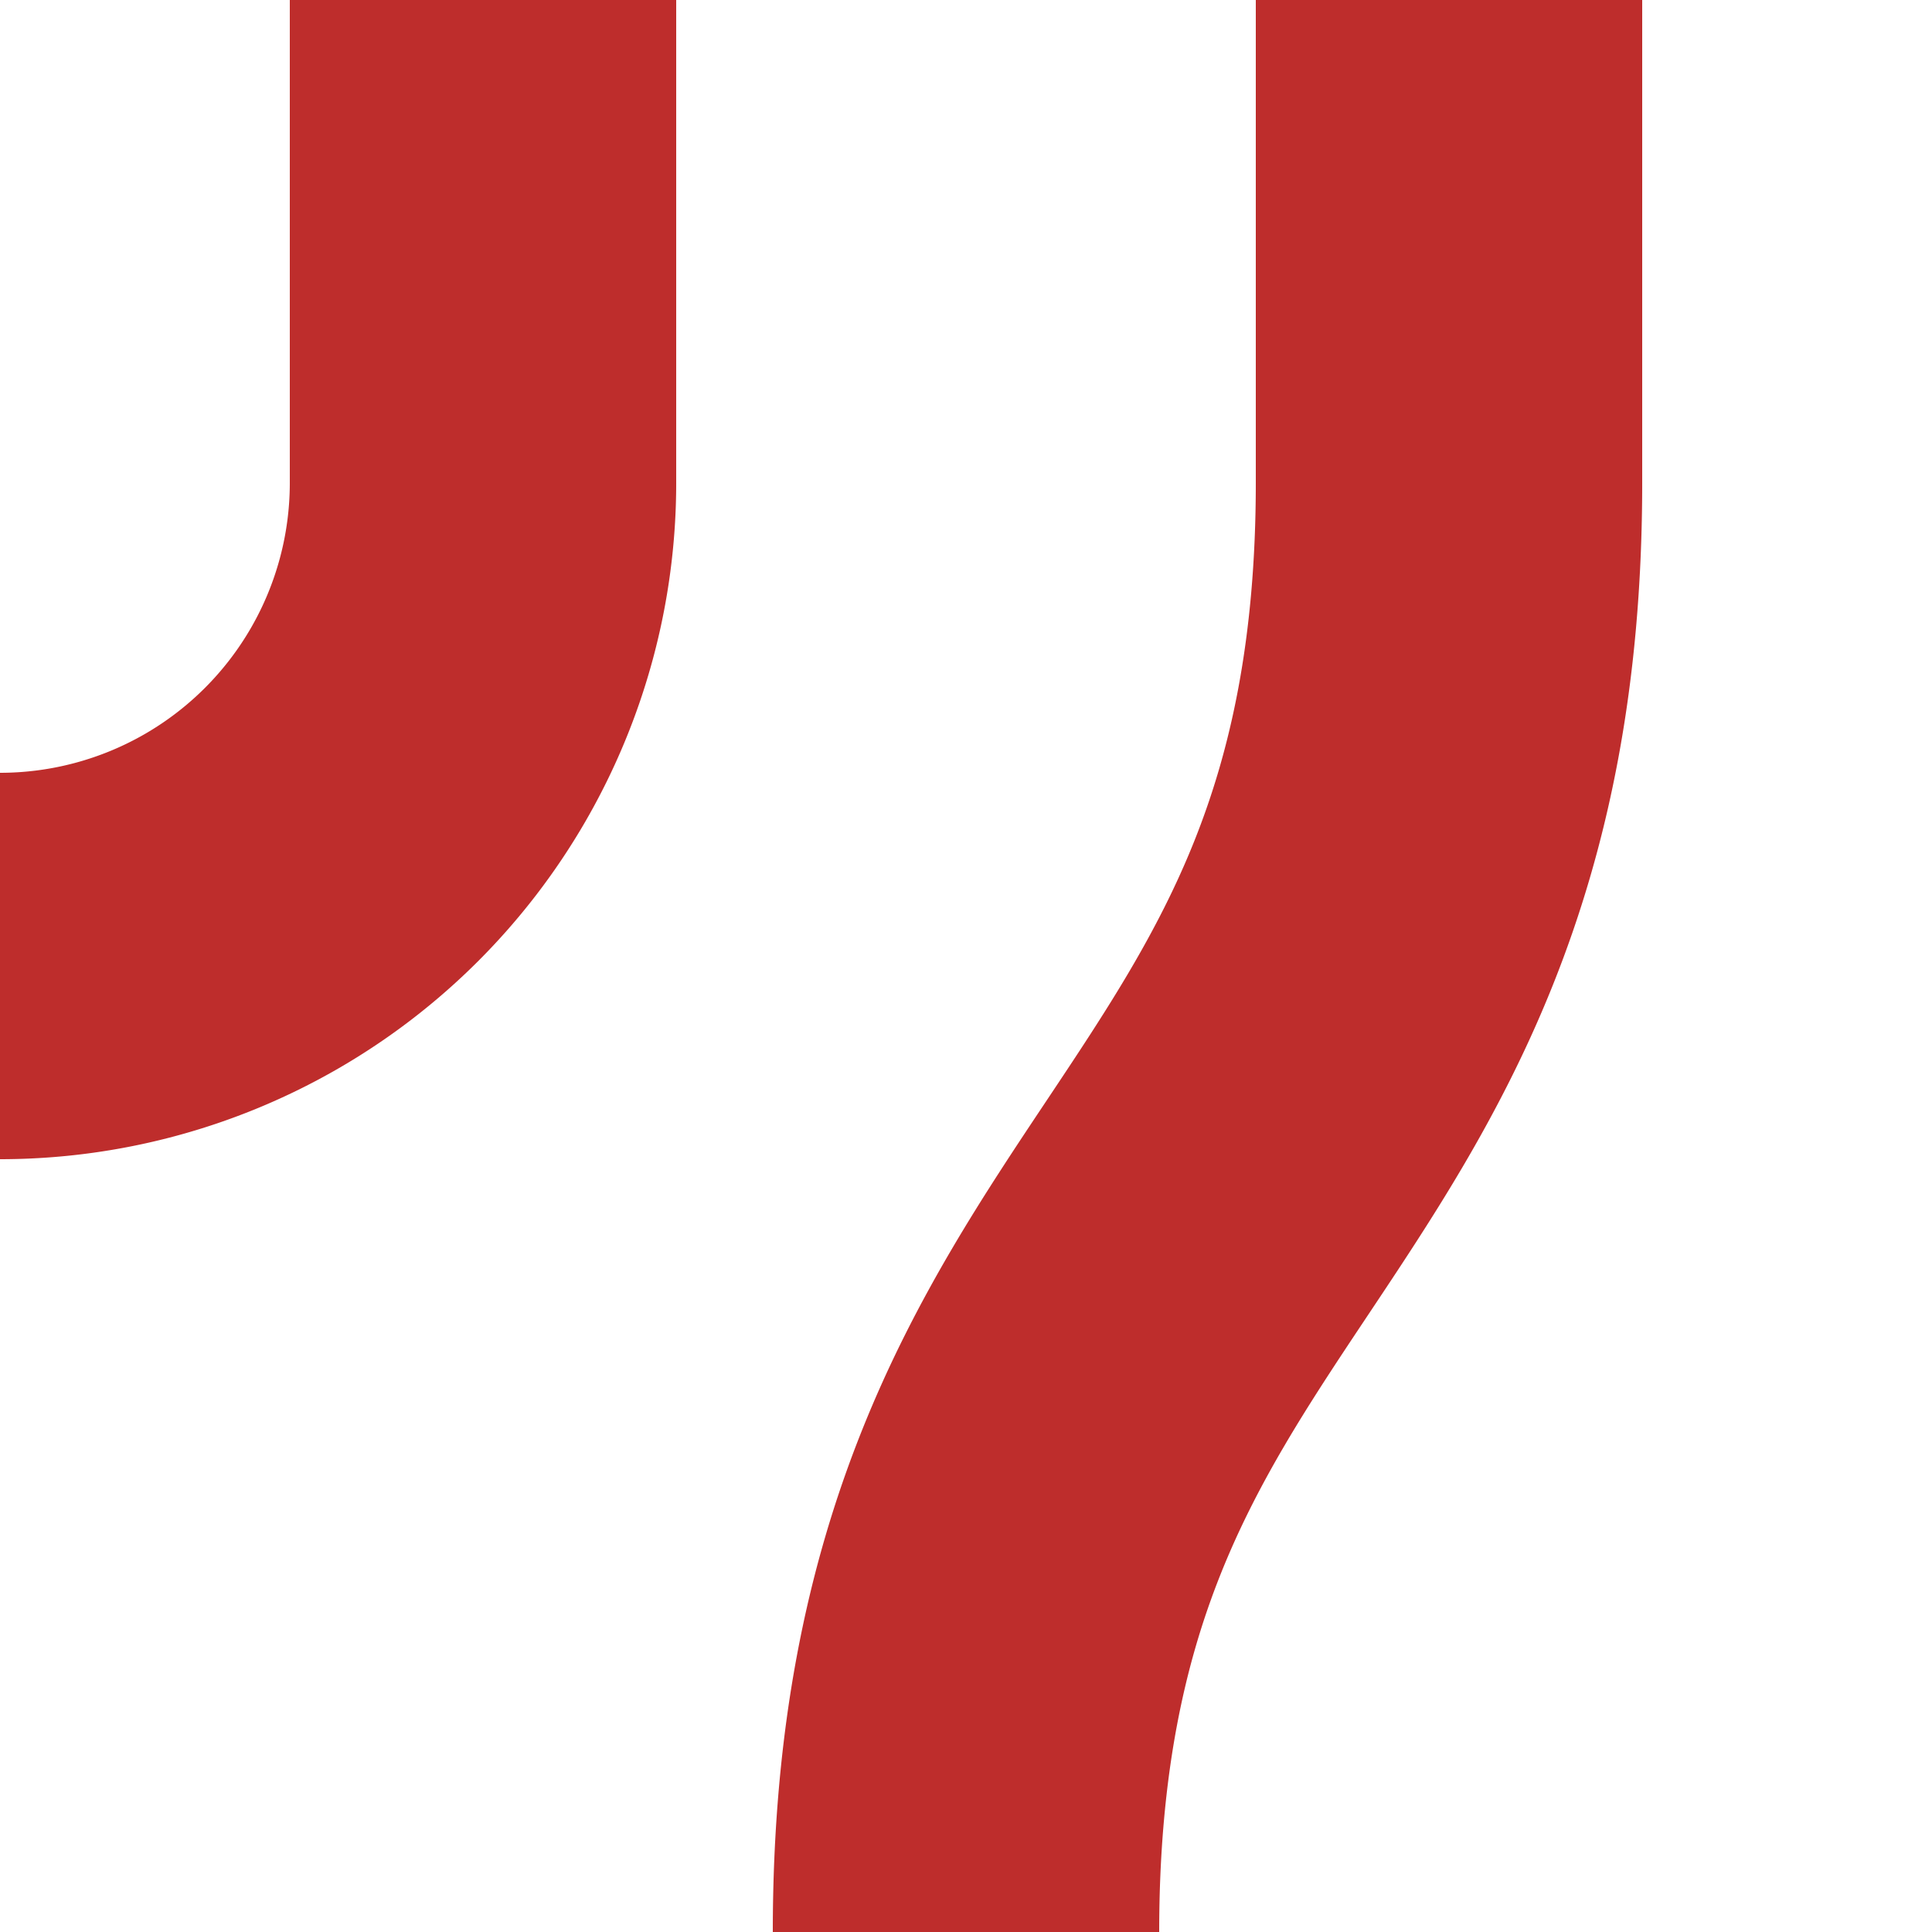
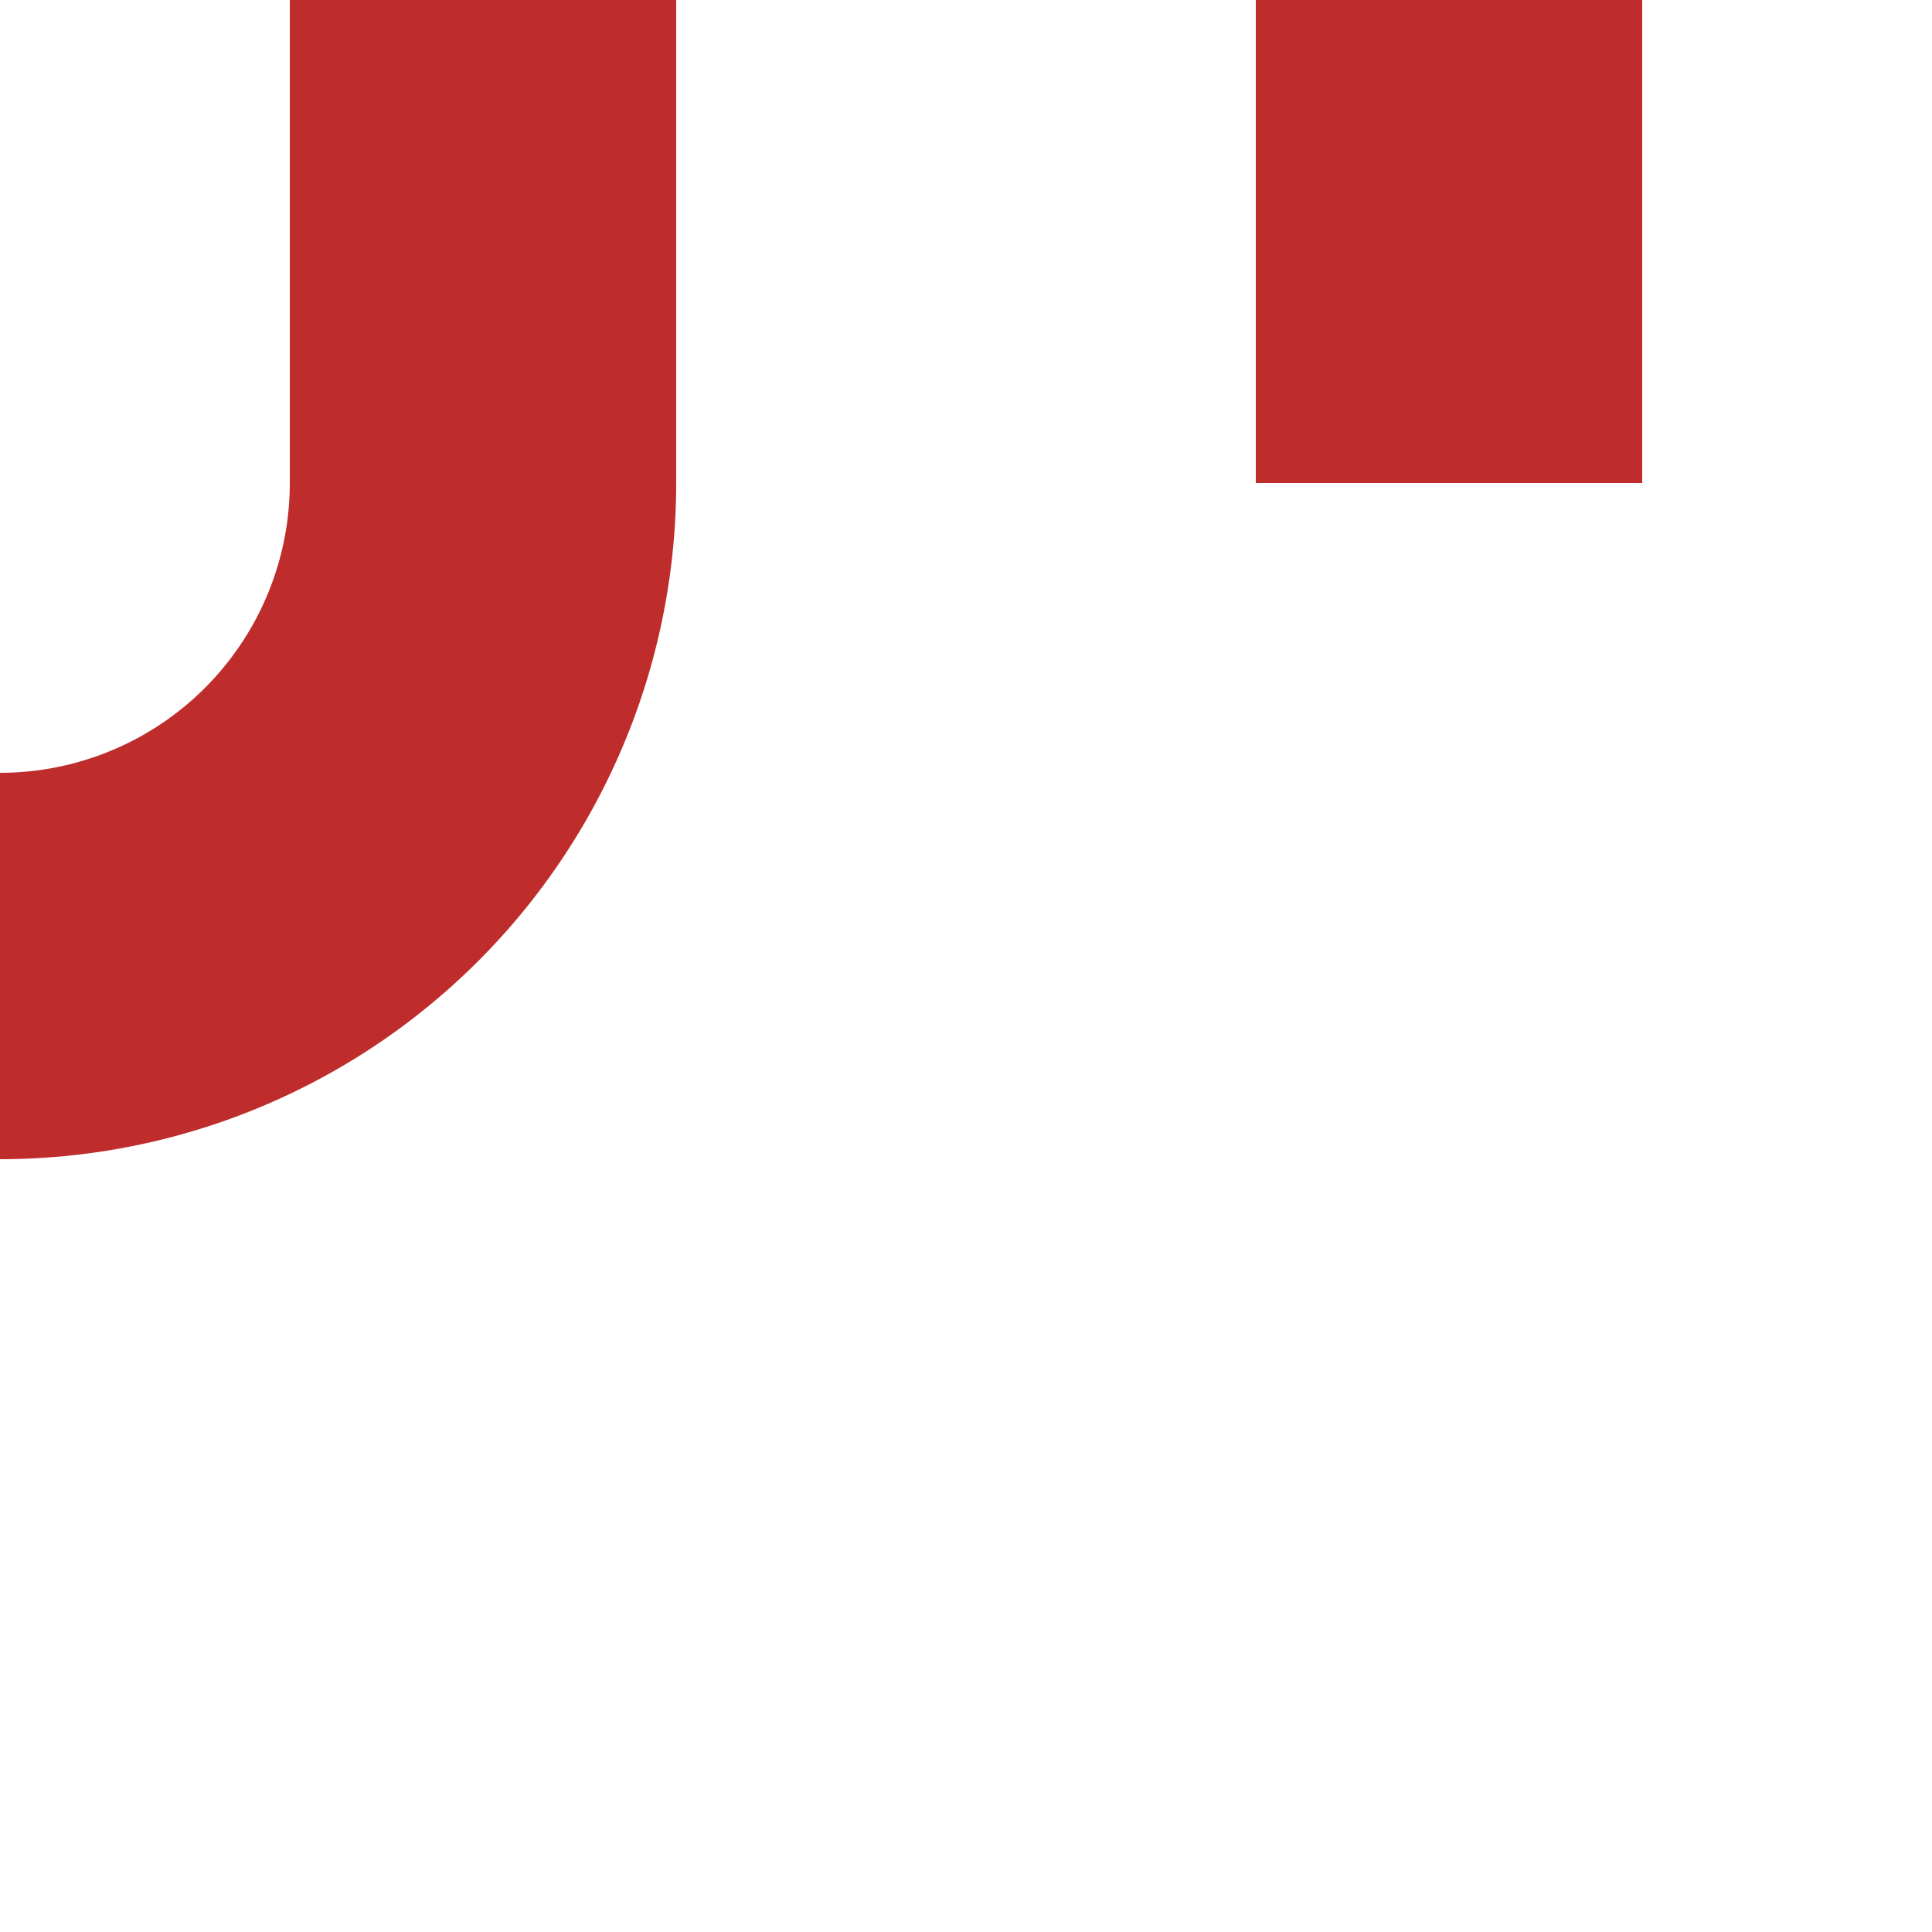
<svg xmlns="http://www.w3.org/2000/svg" width="500" height="500">
  <title>vSTRr-SHI1r</title>
-   <path d="M 125,0 V 125 A 125,125 0 0 1 0,250 M 375,0 V 125 C 375,312.5 250,312.5 250,500" stroke="#BE2D2C" stroke-width="100" fill="none" />
+   <path d="M 125,0 V 125 A 125,125 0 0 1 0,250 M 375,0 V 125 " stroke="#BE2D2C" stroke-width="100" fill="none" />
</svg>